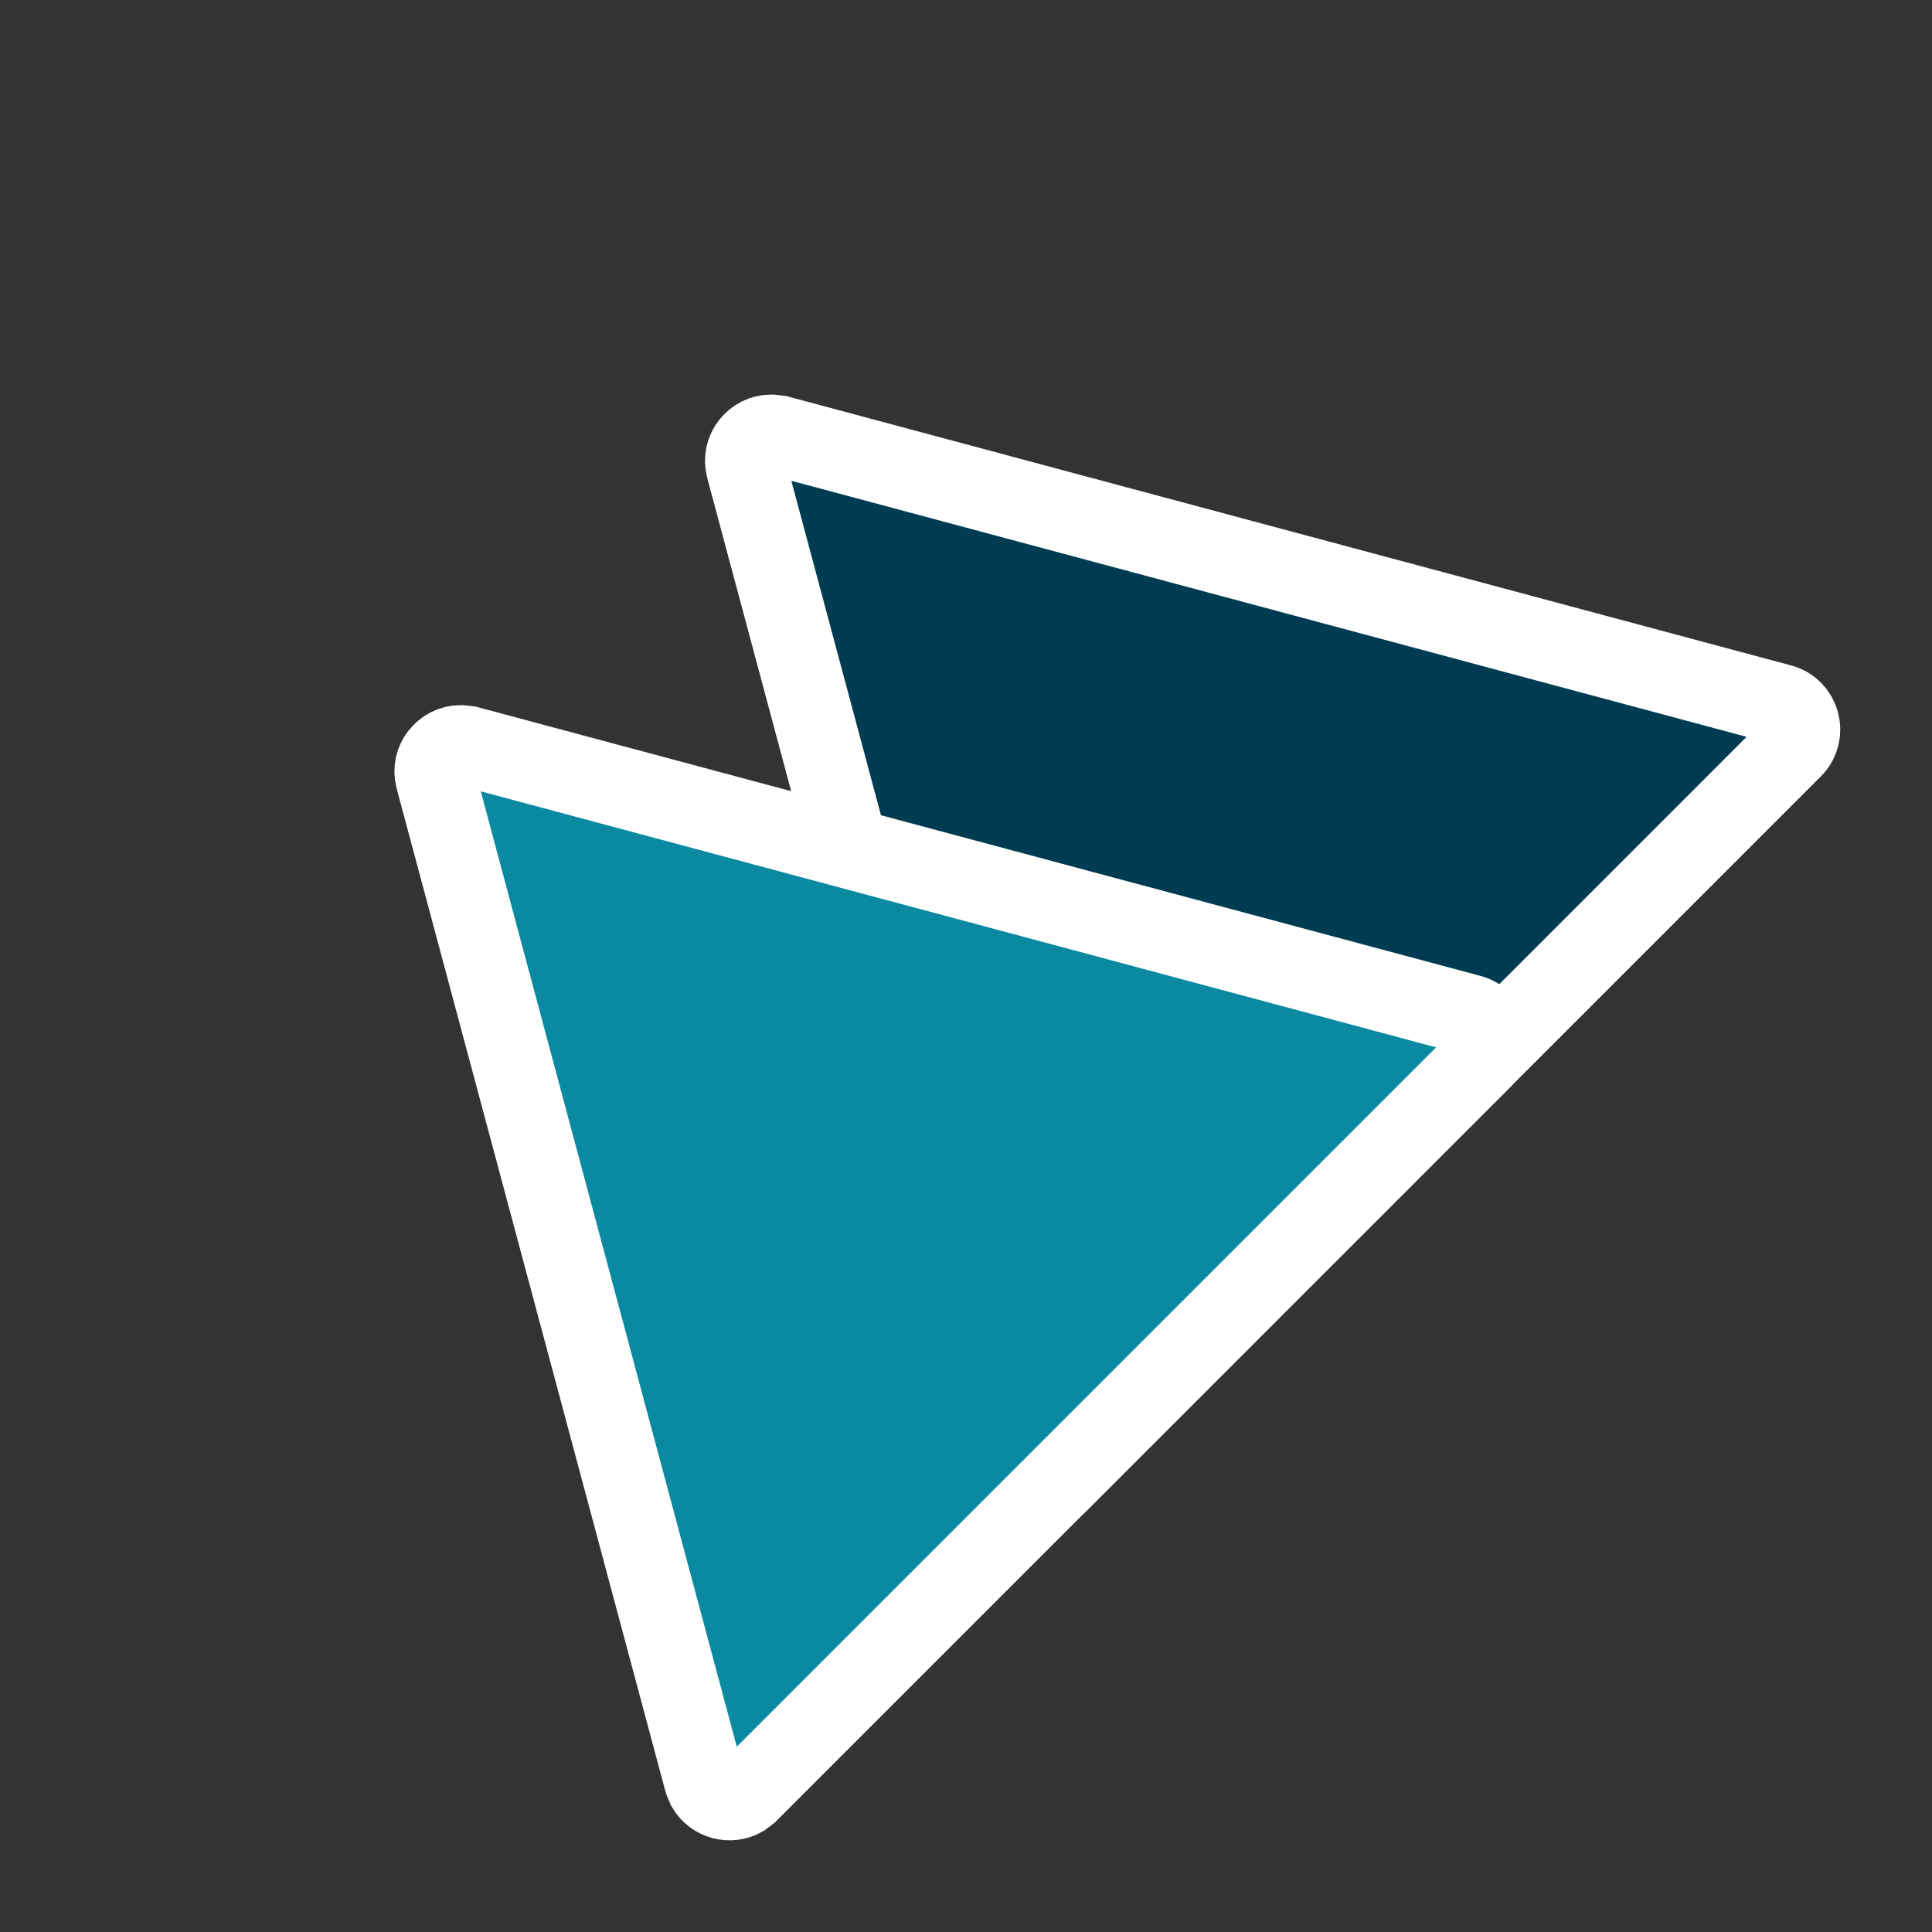
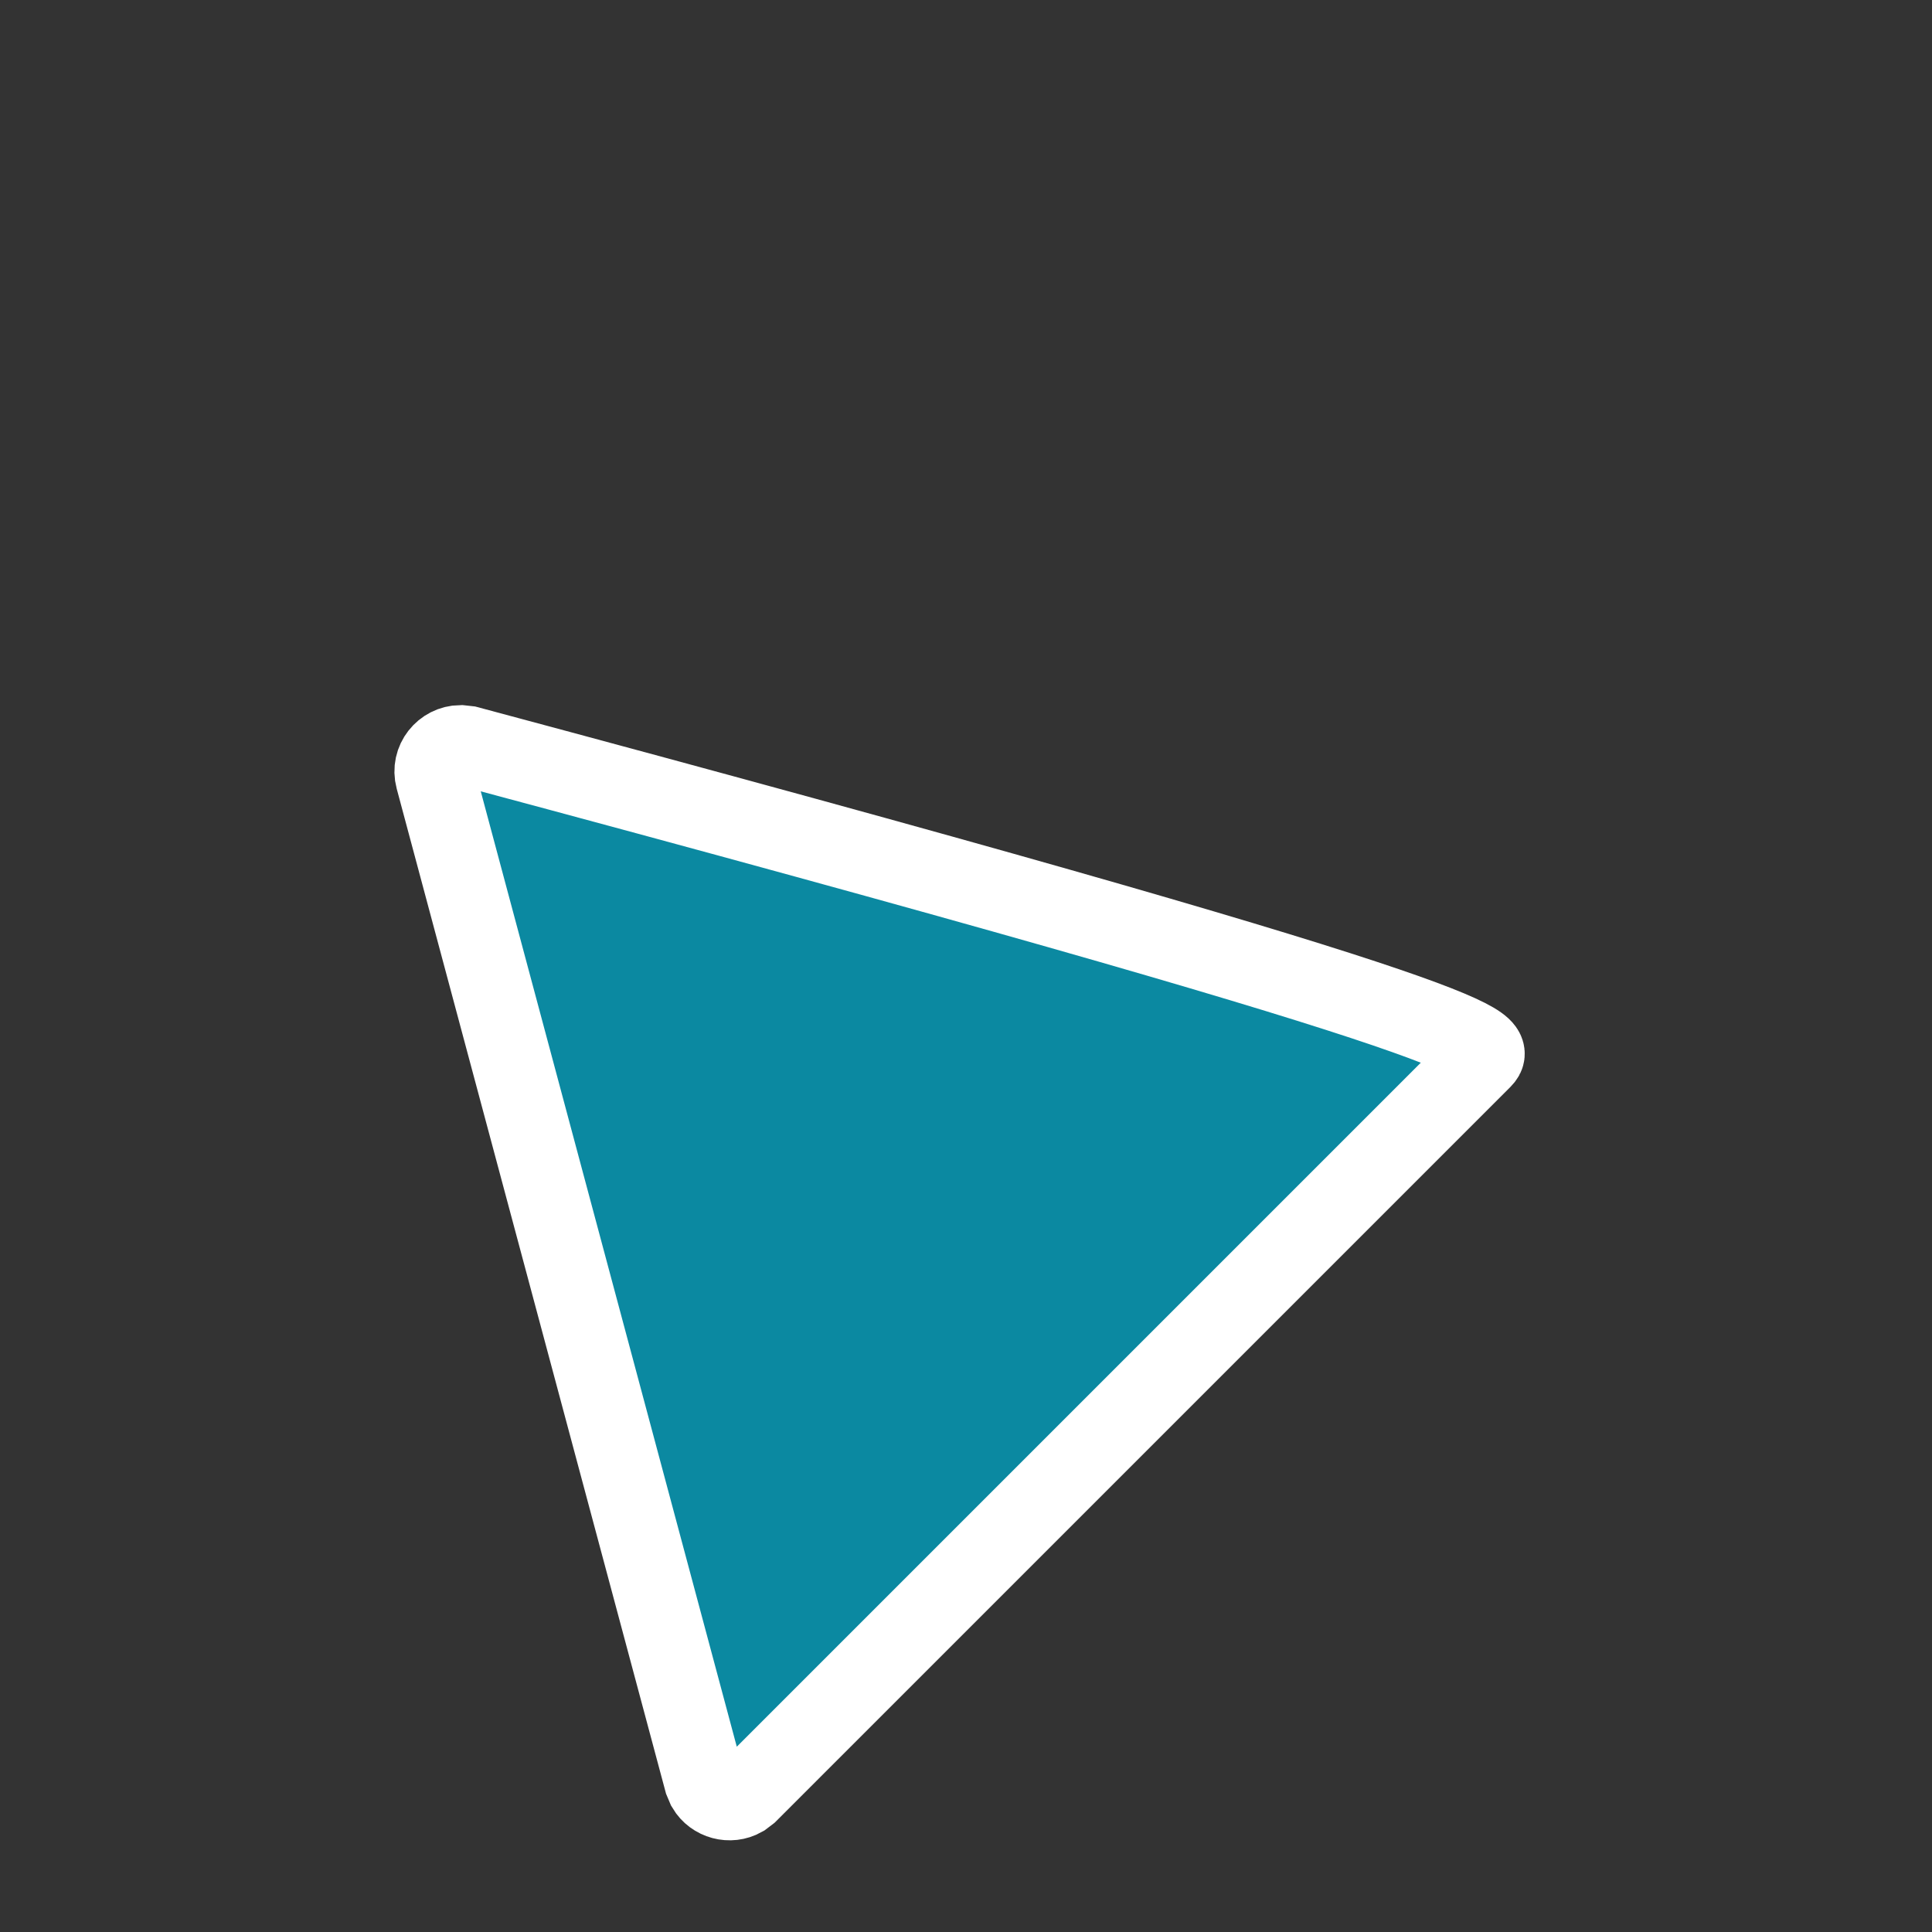
<svg xmlns="http://www.w3.org/2000/svg" width="24" height="24" viewBox="0 0 24 24" fill="none">
  <rect x="0" y="0" width="24" height="24" fill="#333333" stroke="none" />
-   <path d="M12.641 18.345L12.606 18.262L9.269 5.81C9.212 5.598 9.375 5.403 9.578 5.401L9.667 5.411L22.12 8.749C22.361 8.813 22.442 9.115 22.265 9.292L13.15 18.408L13.079 18.462C12.927 18.548 12.73 18.495 12.641 18.345Z" fill="#003C51" stroke="white" />
-   <path d="M8.783 22.203L8.748 22.12L5.411 9.668C5.354 9.456 5.517 9.261 5.72 9.259L5.81 9.269L18.262 12.606C18.504 12.671 18.584 12.973 18.408 13.15L9.292 22.266L9.221 22.32C9.069 22.406 8.872 22.353 8.783 22.203Z" fill="#0B89A1" stroke="white" />
+   <path d="M8.783 22.203L8.748 22.12L5.411 9.668C5.354 9.456 5.517 9.261 5.72 9.259L5.81 9.269C18.504 12.671 18.584 12.973 18.408 13.15L9.292 22.266L9.221 22.32C9.069 22.406 8.872 22.353 8.783 22.203Z" fill="#0B89A1" stroke="white" />
</svg>